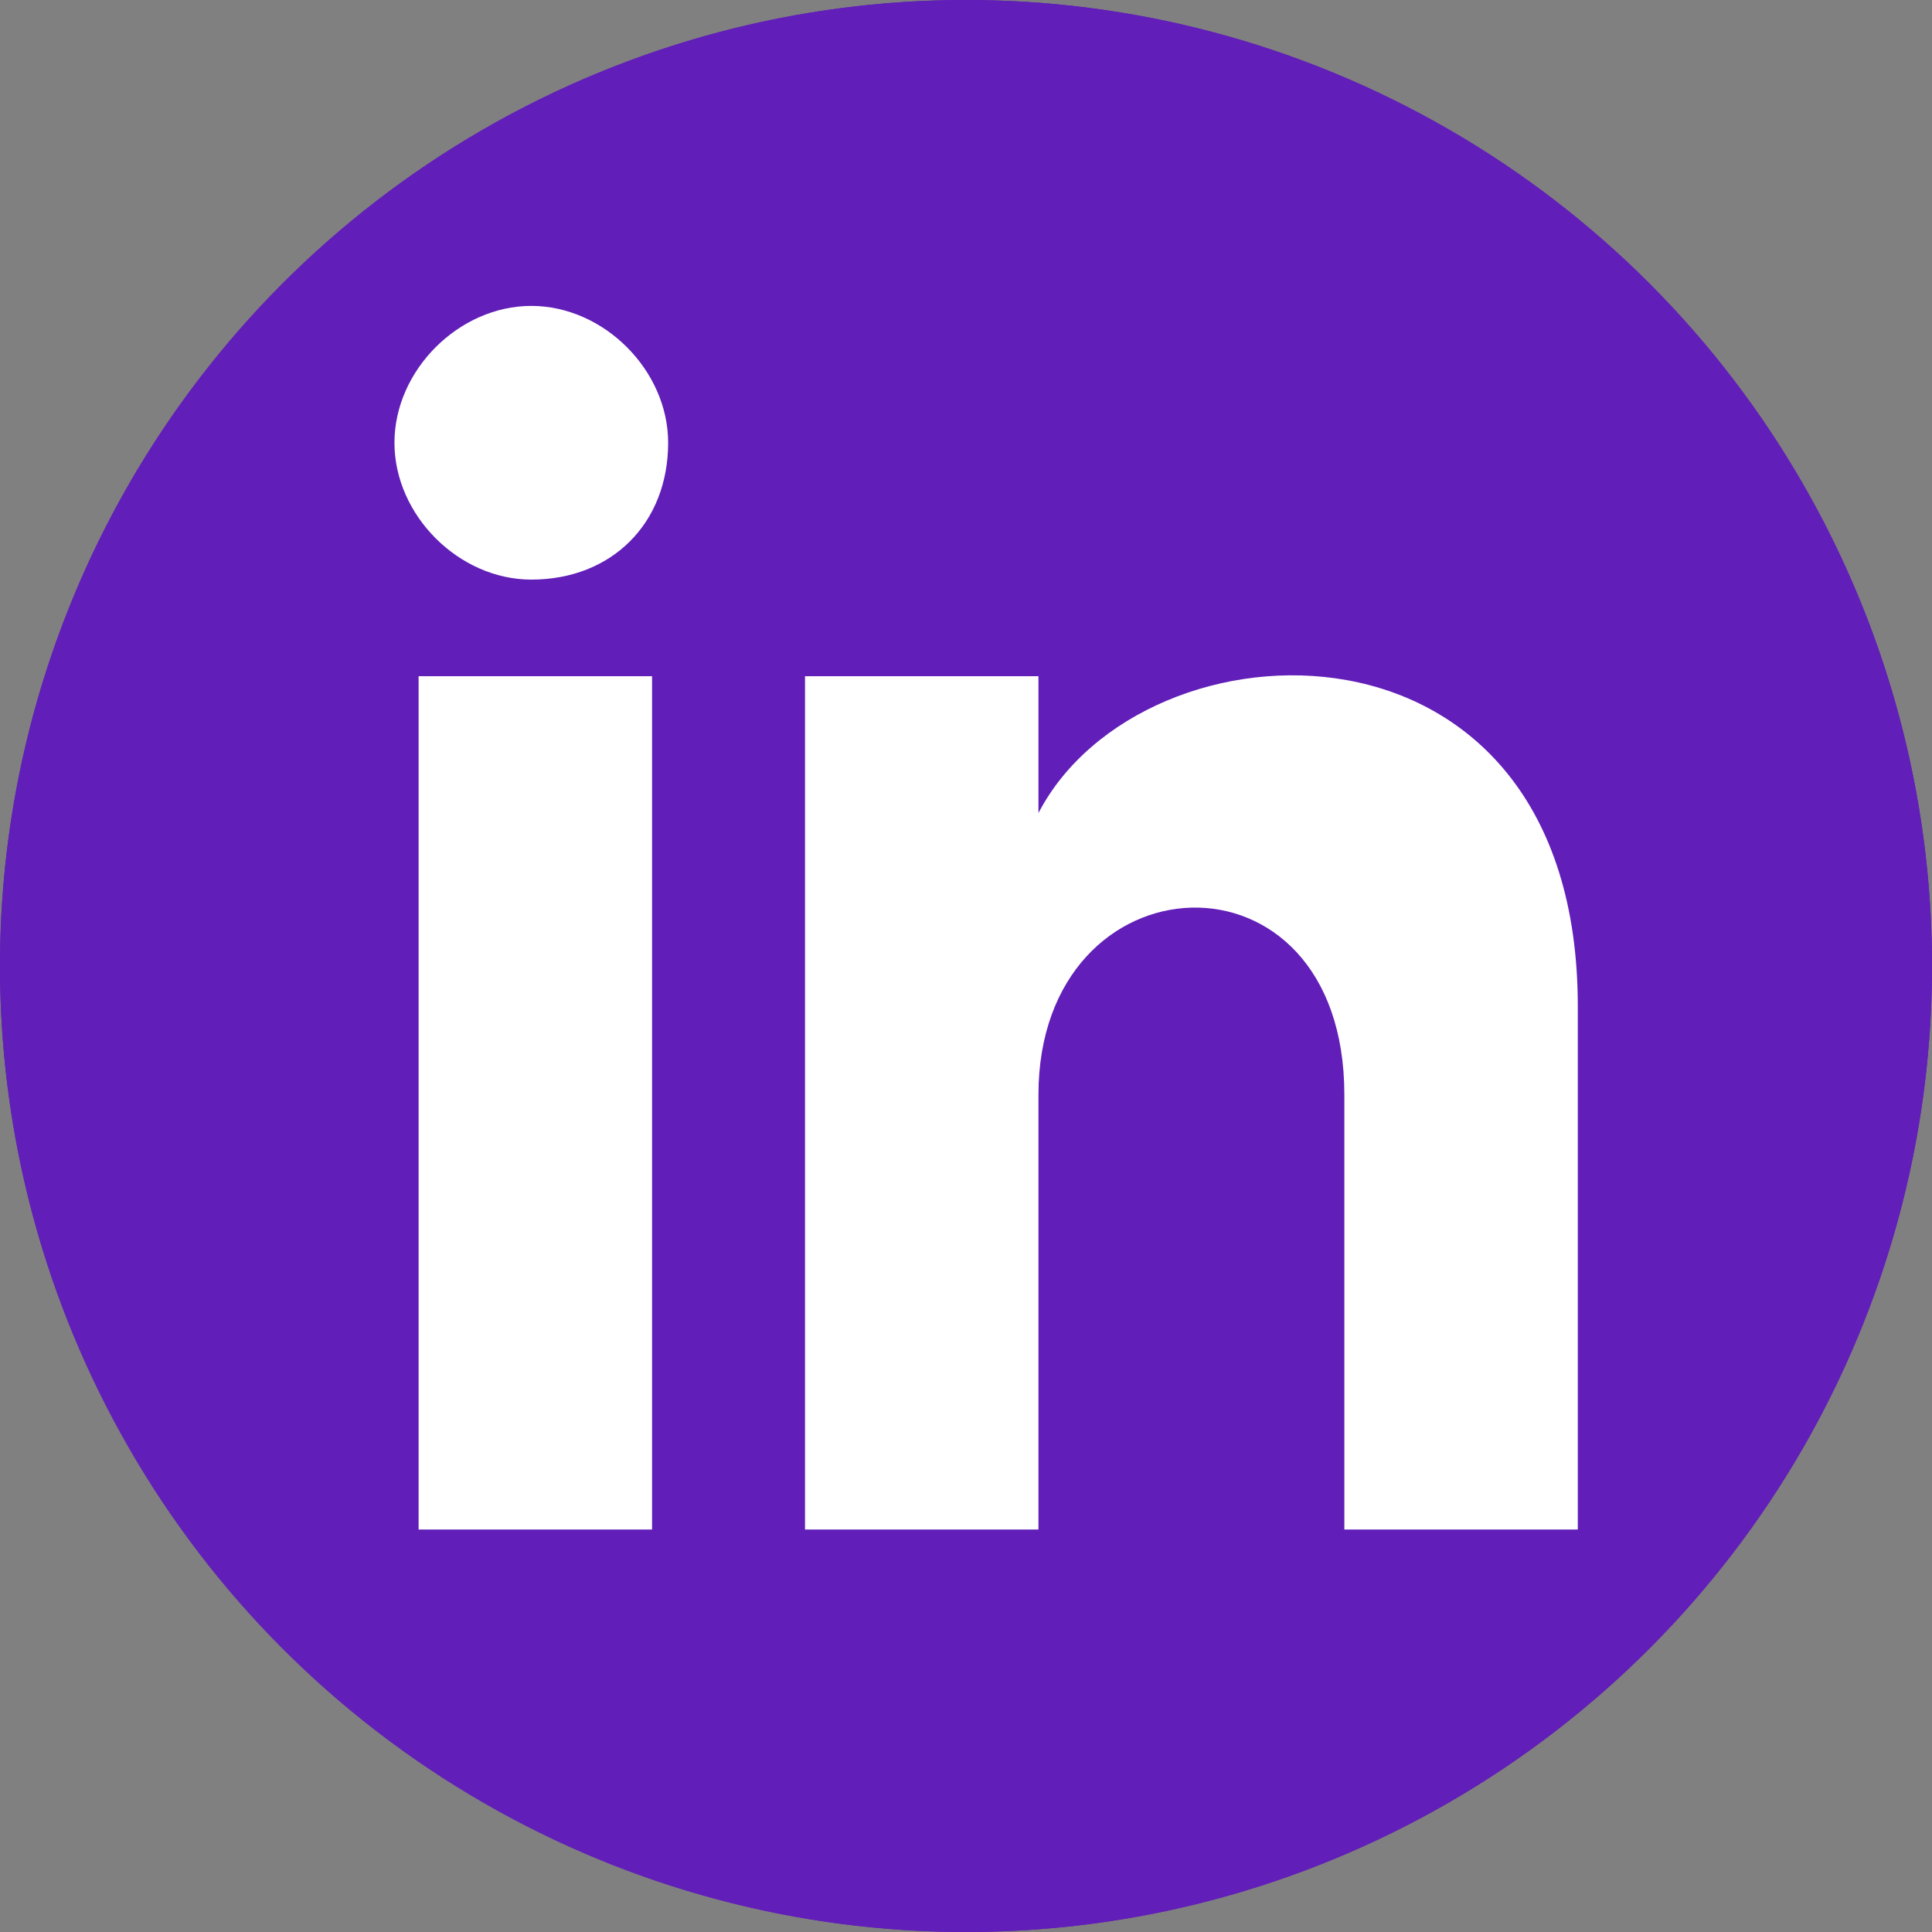
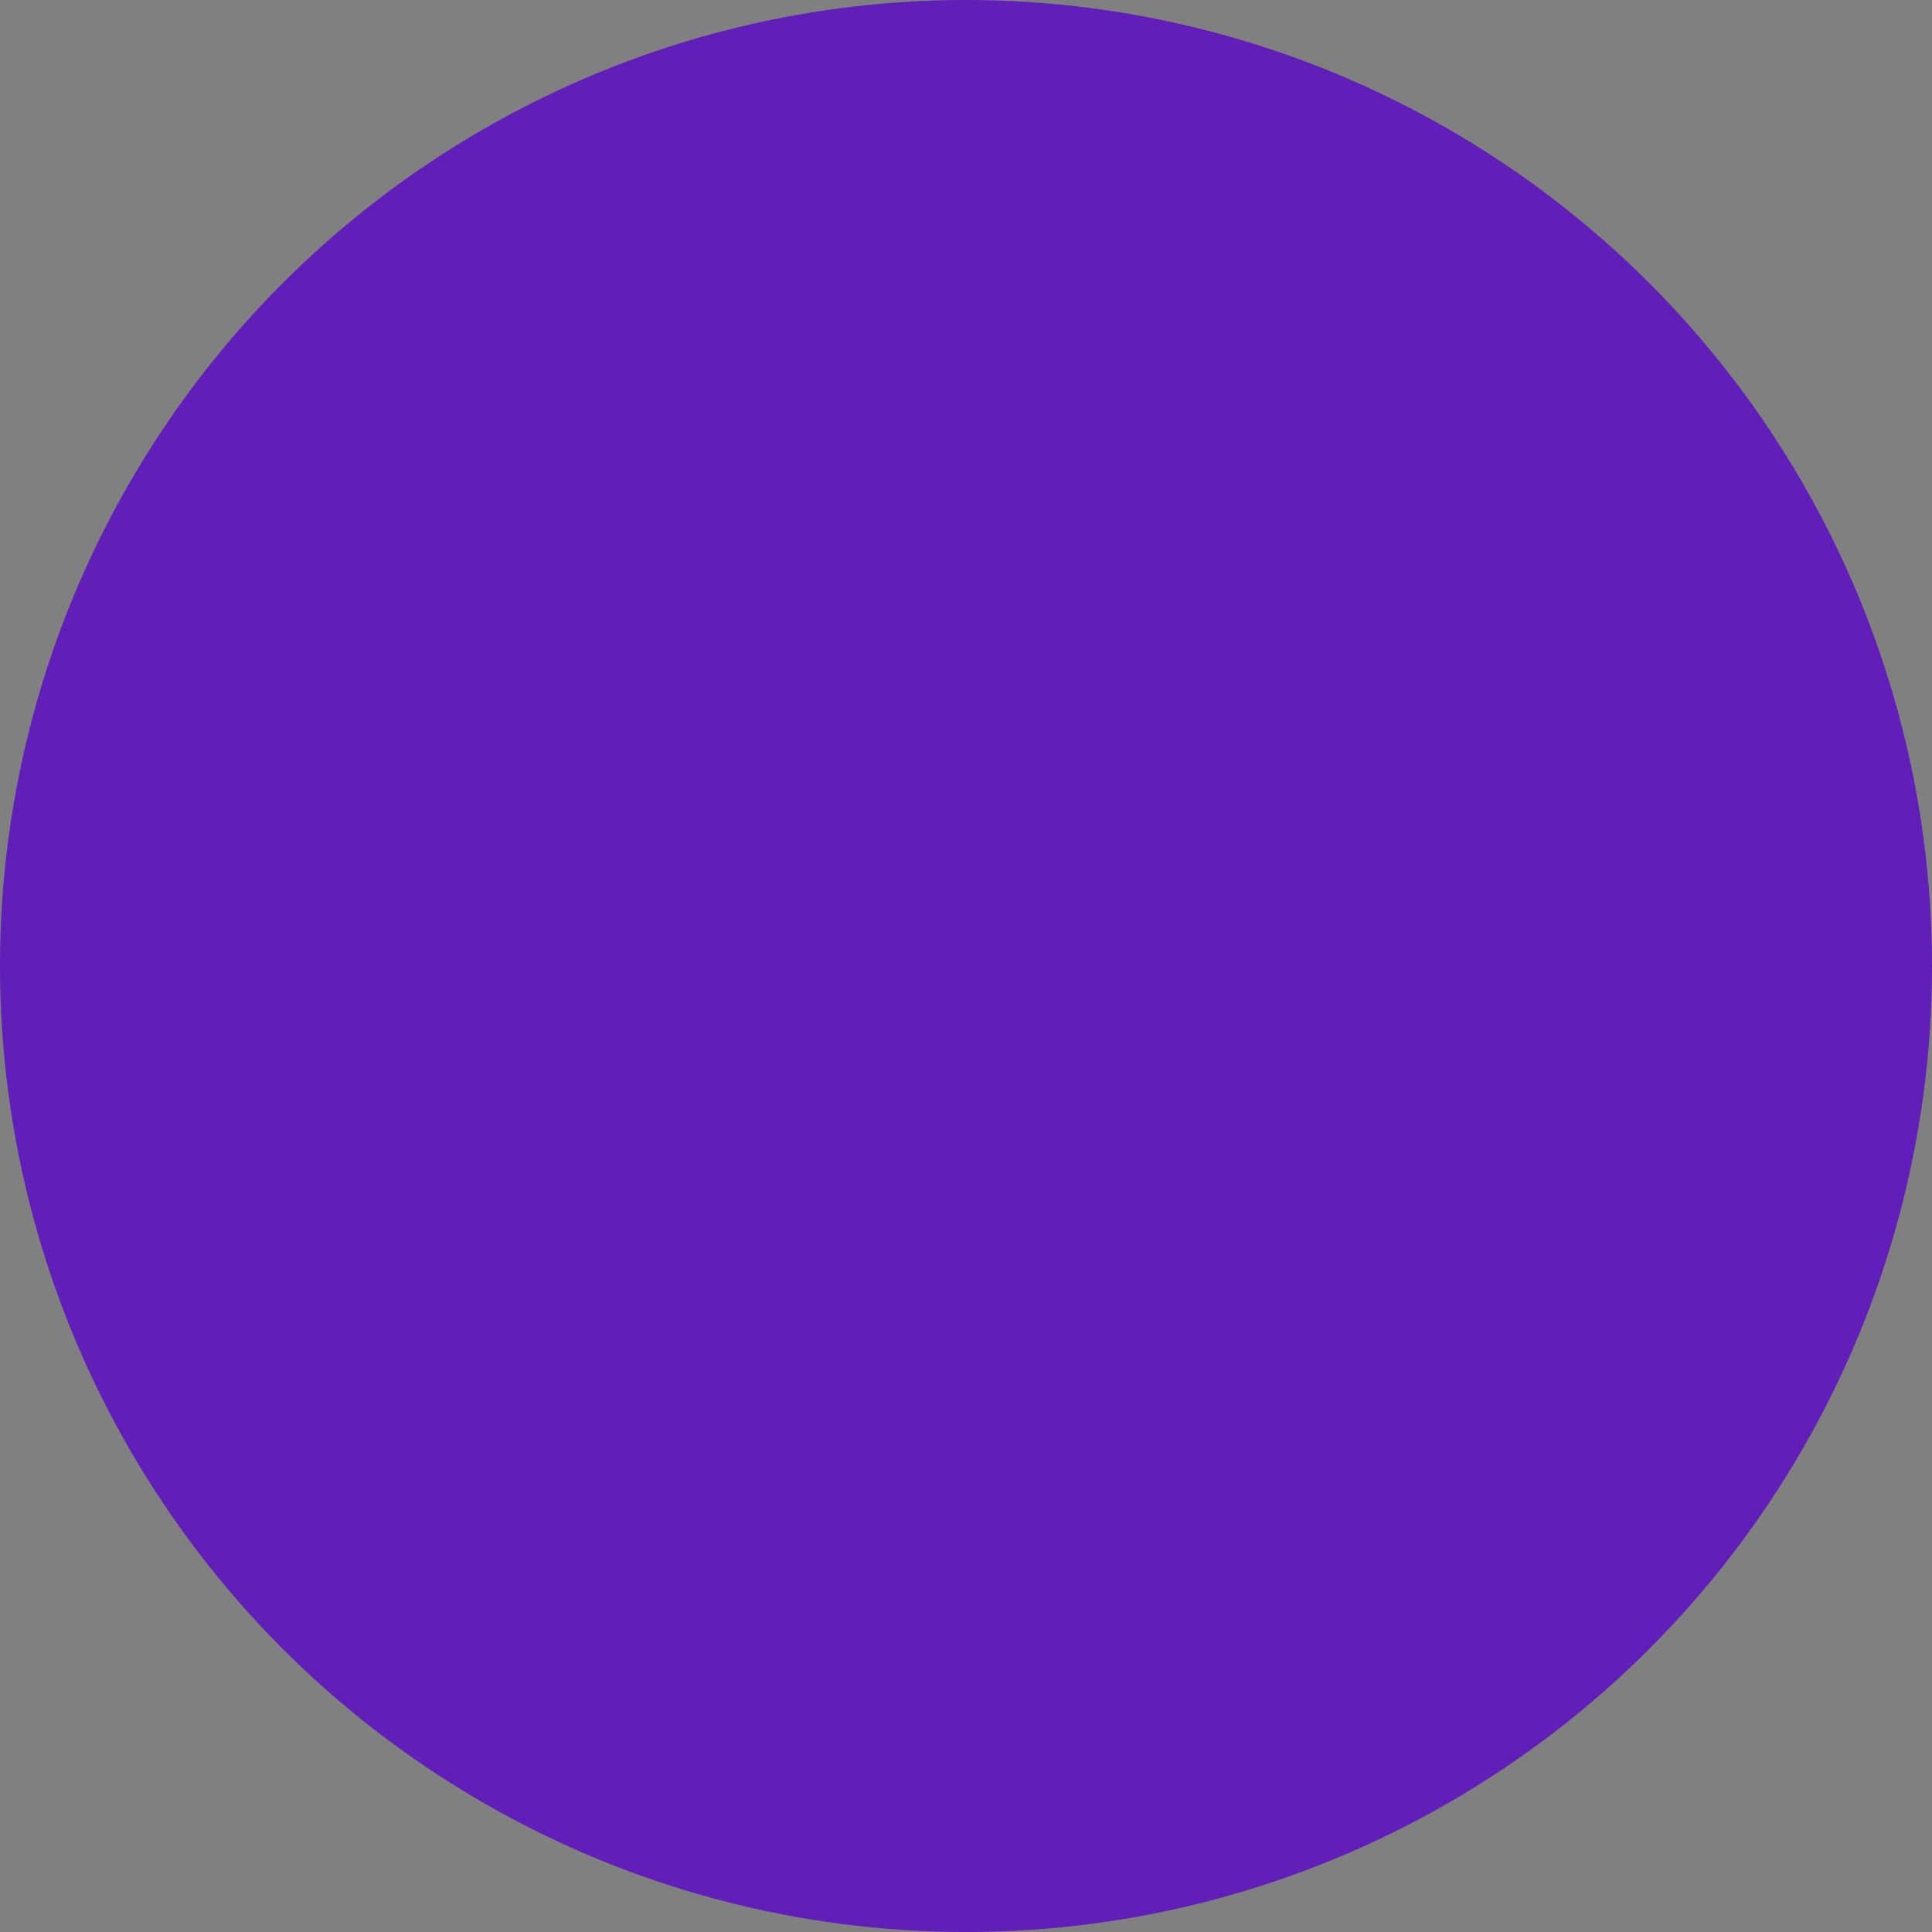
<svg xmlns="http://www.w3.org/2000/svg" version="1.1" id="Layer_1" x="0px" y="0px" viewBox="0 0 24 24" style="enable-background:new 0 0 24 24;" xml:space="preserve">
  <rect x="0" y="0" width="24" height="24" fill="#808080" stroke="none" />
  <g>
-     <path style="fill:#611EB8;" d="M12,0C5.4,0,0,5.4,0,12c0,6.6,5.4,12,12,12s12-5.4,12-12C24,5.4,18.6,0,12,0z" />
-   </g>
+     </g>
  <g>
-     <path style="fill:#FFFFFF;" d="M12,5.9c2,0,2.2,0,3,0c0.7,0,1.1,0.2,1.4,0.3c0.4,0.1,0.6,0.3,0.9,0.6s0.4,0.5,0.6,0.9   c0.1,0.3,0.2,0.7,0.3,1.4c0,0.8,0,1,0,3s0,2.2,0,3c0,0.7-0.2,1.1-0.3,1.4c-0.1,0.4-0.3,0.6-0.6,0.9c-0.3,0.3-0.5,0.4-0.9,0.6   c-0.3,0.1-0.7,0.2-1.4,0.3c-0.8,0-1,0-3,0s-2.2,0-3,0c-0.7,0-1.1-0.2-1.4-0.3c-0.4-0.1-0.6-0.3-0.9-0.6c-0.3-0.3-0.4-0.5-0.6-0.9   c-0.1-0.3-0.2-0.7-0.3-1.4c0-0.8,0-1,0-3s0-2.2,0-3c0-0.7,0.2-1.1,0.3-1.4C6.3,7.2,6.5,7,6.7,6.7C7,6.5,7.2,6.3,7.6,6.2   C7.8,6.1,8.2,5.9,9,5.9C9.8,5.9,10,5.9,12,5.9 M12,4.5c-2,0-2.3,0-3.1,0c-0.8,0-1.3,0.2-1.8,0.3C6.6,5.1,6.2,5.3,5.8,5.8   C5.3,6.2,5.1,6.6,4.9,7.1c-0.2,0.5-0.3,1-0.3,1.8c0,0.8,0,1.1,0,3.1s0,2.3,0,3.1c0,0.8,0.2,1.3,0.3,1.8c0.2,0.5,0.4,0.9,0.9,1.3   c0.4,0.4,0.8,0.7,1.3,0.9c0.5,0.2,1,0.3,1.8,0.3c0.8,0,1.1,0,3.1,0s2.3,0,3.1,0c0.8,0,1.3-0.2,1.8-0.3c0.5-0.2,0.9-0.4,1.3-0.9   c0.4-0.4,0.7-0.8,0.9-1.3c0.2-0.5,0.3-1,0.3-1.8c0-0.8,0-1.1,0-3.1s0-2.3,0-3.1c0-0.8-0.2-1.3-0.3-1.8c-0.2-0.5-0.4-0.9-0.9-1.3   c-0.4-0.4-0.8-0.7-1.3-0.9c-0.5-0.2-1-0.3-1.8-0.3C14.3,4.5,14,4.5,12,4.5z M12,8.1c-2.1,0-3.9,1.7-3.9,3.9s1.7,3.9,3.9,3.9   s3.9-1.7,3.9-3.9S14.1,8.1,12,8.1z M12,14.5c-1.4,0-2.5-1.1-2.5-2.5s1.1-2.5,2.5-2.5s2.5,1.1,2.5,2.5S13.4,14.5,12,14.5z M16.9,8   c0,0.5-0.4,0.9-0.9,0.9c-0.5,0-0.9-0.4-0.9-0.9s0.4-0.9,0.9-0.9C16.5,7.1,16.9,7.5,16.9,8z" />
-   </g>
+     </g>
  <circle style="fill:#611EB8;" cx="12" cy="12" r="12" />
-   <path id="linkedin-3" style="fill:#FFFFFF;" d="M8.1,19H5.2V8.4h2.9V19z M6.6,7.2c-0.9,0-1.7-0.8-1.7-1.7c0-0.9,0.8-1.7,1.7-1.7  s1.7,0.8,1.7,1.7C8.3,6.5,7.6,7.2,6.6,7.2z M19.6,19h-2.9c0,0,0-3.9,0-5.4c0-3.2-3.8-3-3.8,0c0,1.6,0,5.4,0,5.4H10V8.4h2.9v1.7  c1.3-2.5,6.7-2.7,6.7,2.4C19.6,15.3,19.6,19,19.6,19z" />
</svg>